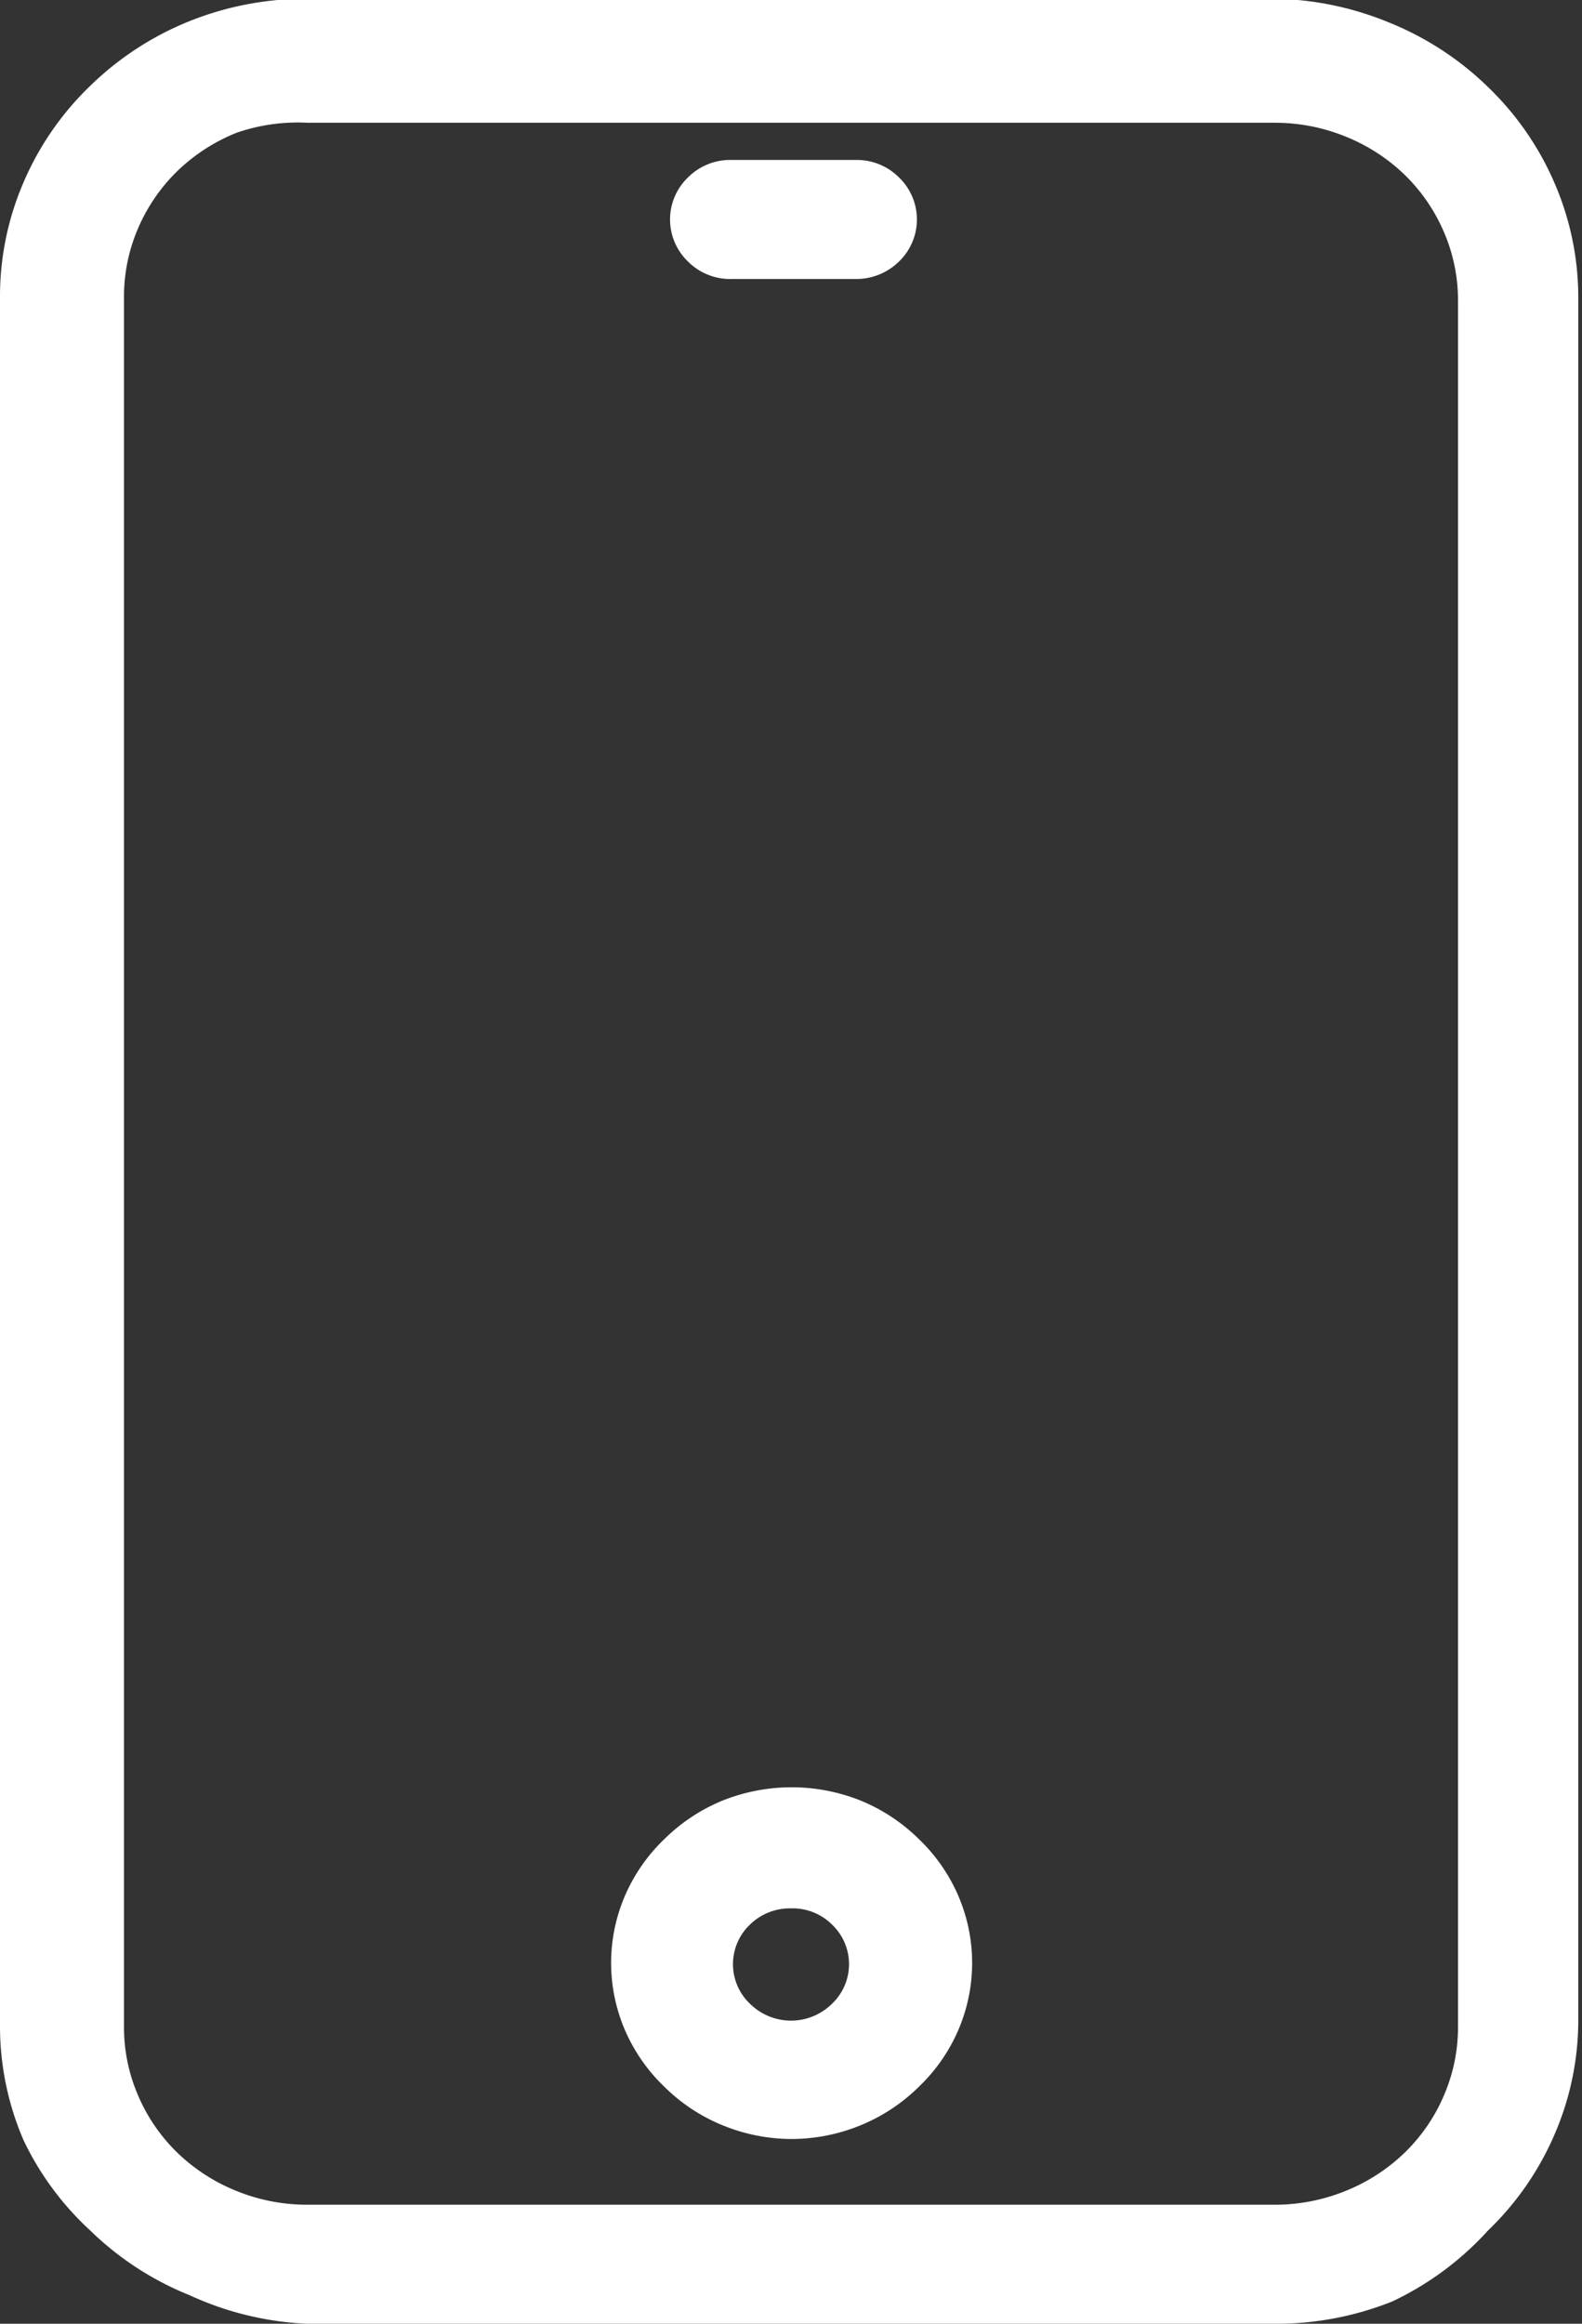
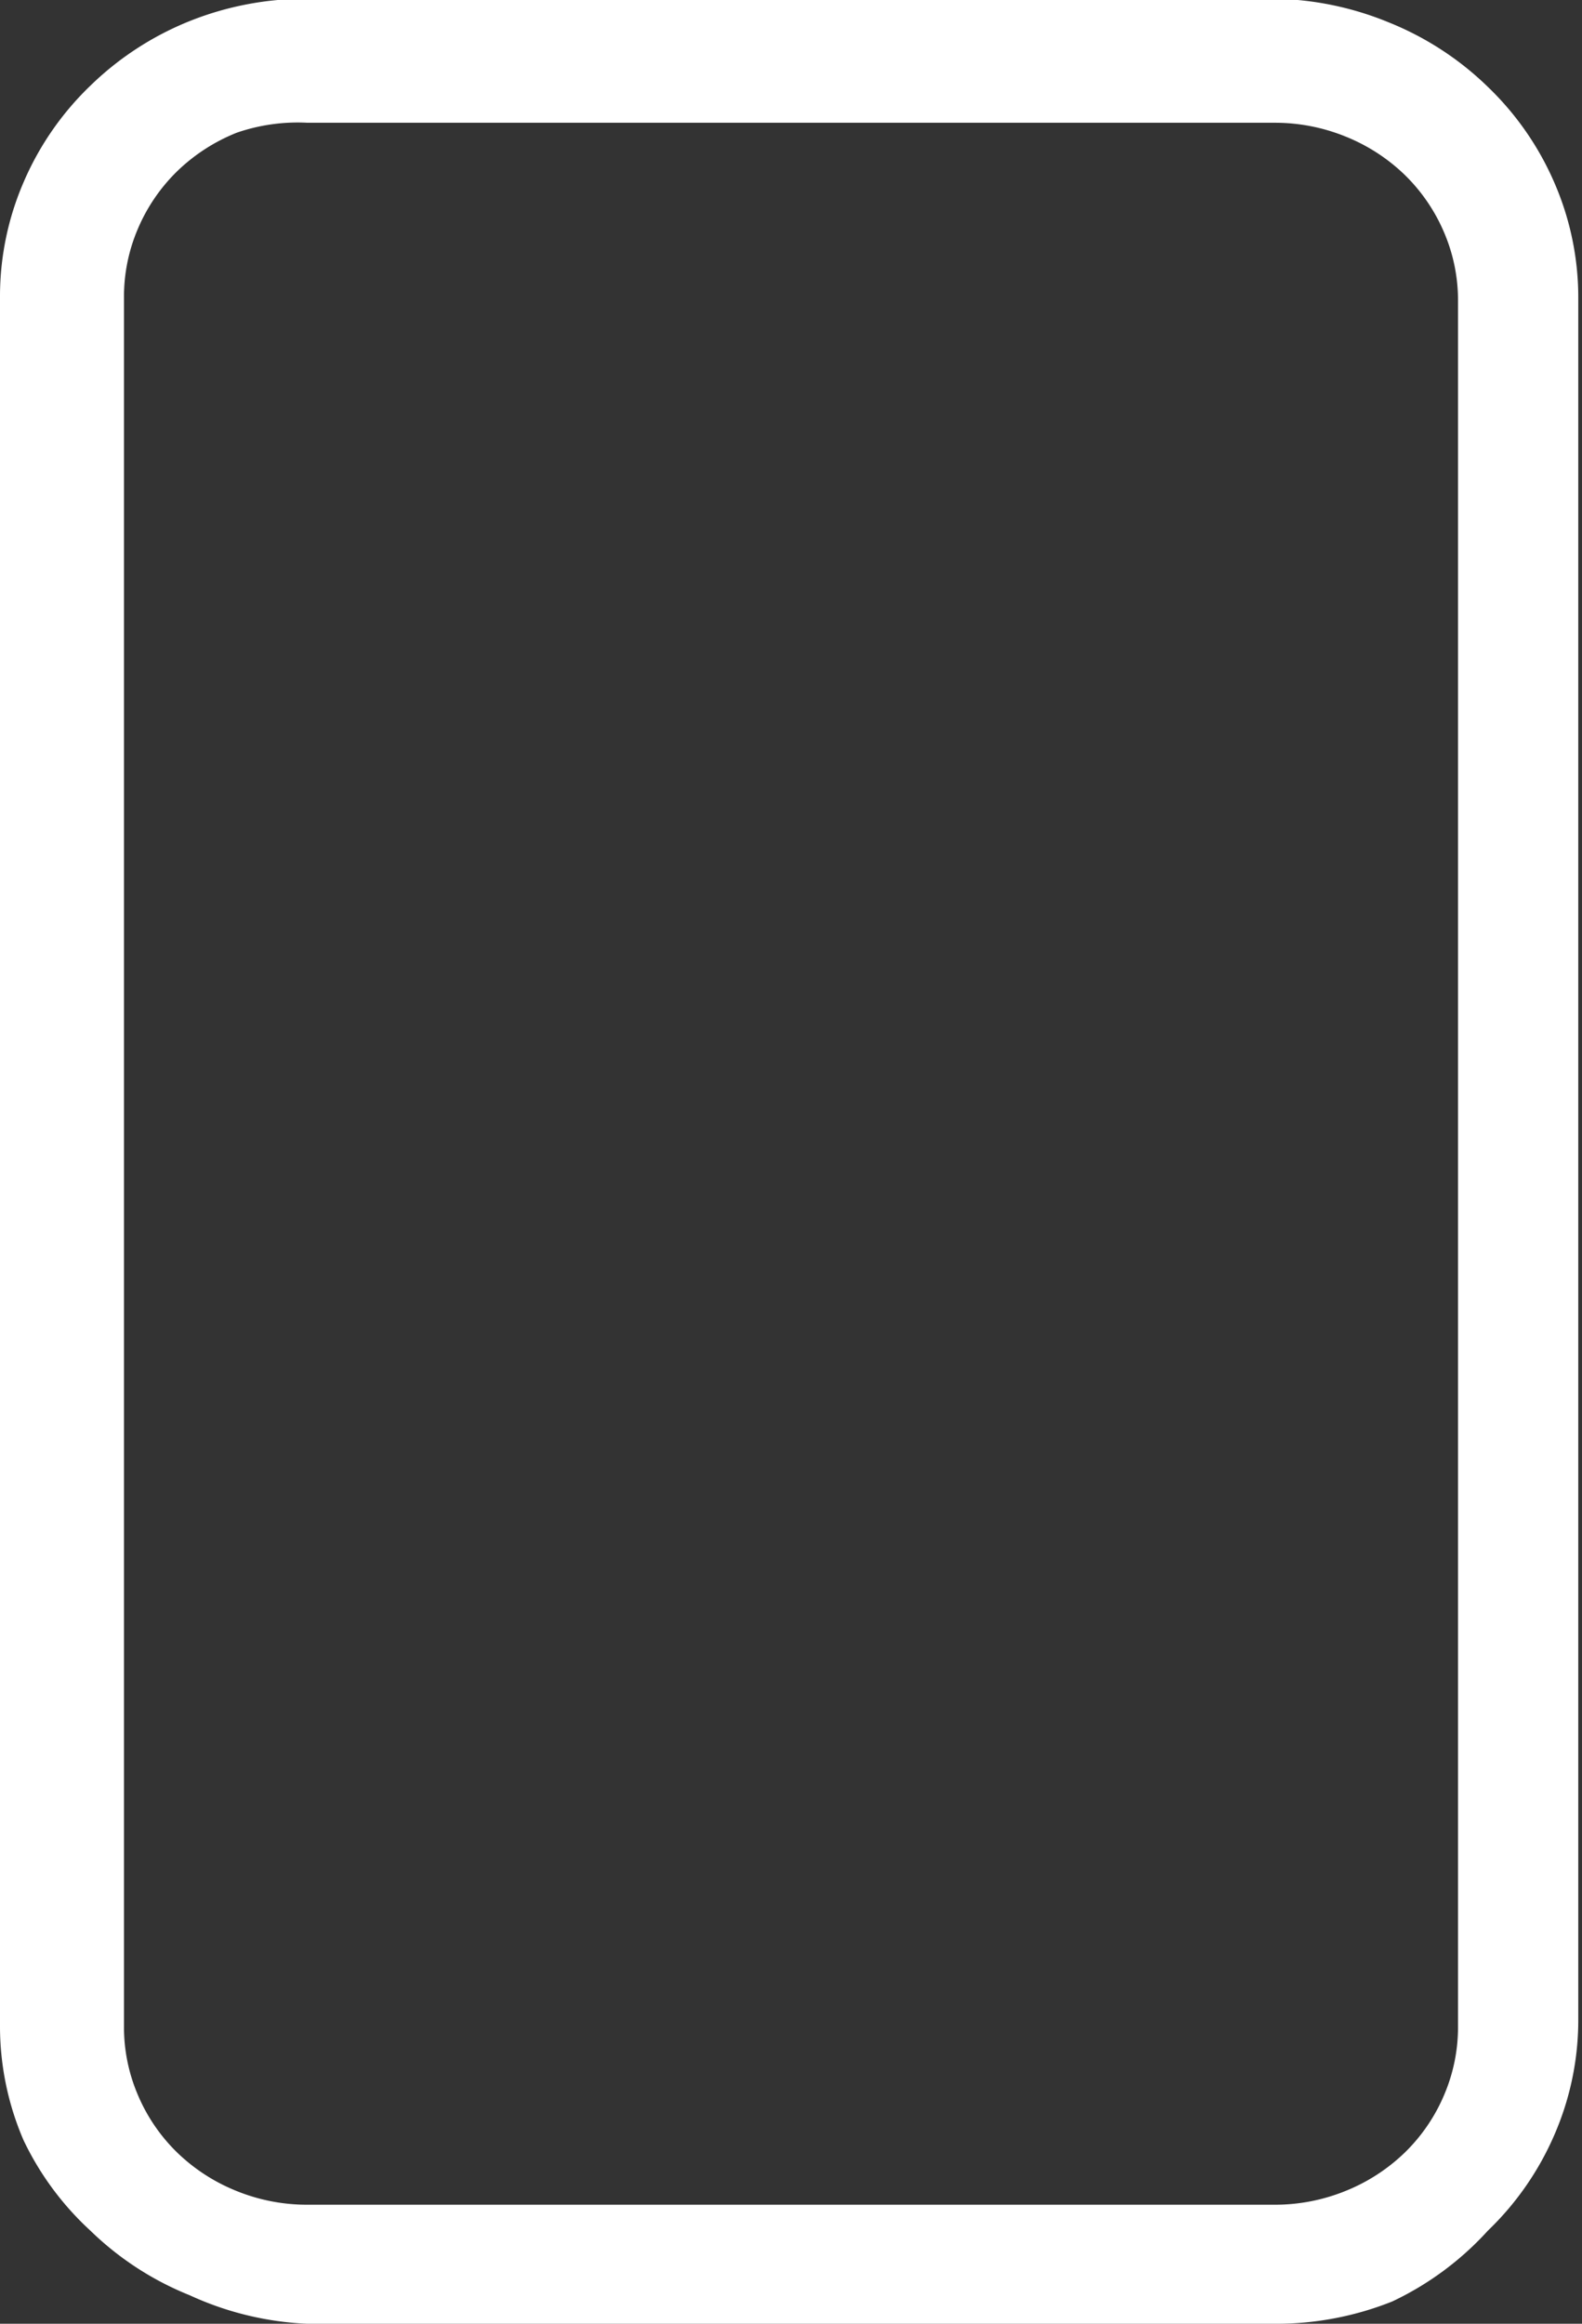
<svg xmlns="http://www.w3.org/2000/svg" viewBox="0 0 12.76 18.74">
  <rect x="0" y="0" width="12.76" height="18.74" fill="#333333" stroke="none" />
  <defs>
    <style>.cls-1{fill:none;}.cls-2{clip-path:url(#clip-path);}.cls-3{fill:#fff;}</style>
    <clipPath id="clip-path" transform="translate(0 -0.01)">
      <rect class="cls-1" width="12.76" height="18.76" />
    </clipPath>
  </defs>
  <title>Asset 4</title>
  <g id="Layer_2" data-name="Layer 2">
    <g id="Layer_1-2" data-name="Layer 1">
      <g class="cls-2">
        <path class="cls-3" d="M1,2.41a1.39,1.39,0,0,1,.11-.55,1.43,1.43,0,0,1,.32-.47,1.48,1.48,0,0,1,.48-.31A1.51,1.51,0,0,1,2.48,1h7.8a1.51,1.51,0,0,1,.57.11,1.48,1.48,0,0,1,.48.31,1.43,1.43,0,0,1,.32.47,1.39,1.39,0,0,1,.11.55V16.35a1.39,1.39,0,0,1-.11.55,1.42,1.42,0,0,1-.32.47,1.48,1.48,0,0,1-.48.31,1.51,1.51,0,0,1-.57.11H2.48a1.51,1.51,0,0,1-.57-.11,1.48,1.48,0,0,1-.48-.31,1.42,1.42,0,0,1-.32-.47A1.39,1.39,0,0,1,1,16.35ZM2.48,18.75h7.8a2.52,2.52,0,0,0,.95-.18A2.46,2.46,0,0,0,12,18a2.38,2.38,0,0,0,.54-.78,2.32,2.32,0,0,0,.19-.92V2.41a2.32,2.32,0,0,0-.19-.92A2.38,2.38,0,0,0,12,.71a2.46,2.46,0,0,0-.8-.52A2.52,2.52,0,0,0,10.28,0H2.48a2.52,2.52,0,0,0-.95.18,2.46,2.46,0,0,0-.8.52,2.38,2.38,0,0,0-.54.78A2.32,2.32,0,0,0,0,2.41V16.35a2.32,2.32,0,0,0,.19.92A2.38,2.38,0,0,0,.73,18a2.46,2.46,0,0,0,.8.52A2.52,2.52,0,0,0,2.48,18.75Z" transform="translate(0 -0.01)" />
-         <path class="cls-3" d="M6.38,15.4a.45.45,0,0,1,.33.13.44.44,0,0,1,0,.64.47.47,0,0,1-.66,0,.44.44,0,0,1,0-.64A.46.46,0,0,1,6.38,15.4Zm0,1.86a1.48,1.48,0,0,0,.56-.11,1.45,1.45,0,0,0,.47-.31,1.4,1.4,0,0,0,.32-.46,1.37,1.37,0,0,0,0-1.08,1.4,1.4,0,0,0-.32-.46,1.45,1.45,0,0,0-.47-.31,1.5,1.5,0,0,0-1.11,0,1.45,1.45,0,0,0-.47.31,1.4,1.4,0,0,0-.32.46,1.37,1.37,0,0,0,0,1.08,1.4,1.4,0,0,0,.32.46,1.44,1.44,0,0,0,.47.31A1.48,1.48,0,0,0,6.38,17.26Z" transform="translate(0 -0.01)" />
-         <path class="cls-3" d="M5.9,2.26h1a.49.49,0,0,0,.35-.14.47.47,0,0,0,0-.68.48.48,0,0,0-.35-.14h-1a.48.48,0,0,0-.35.14.47.47,0,0,0,0,.68A.48.48,0,0,0,5.9,2.26Z" transform="translate(0 -0.01)" />
      </g>
    </g>
  </g>
</svg>